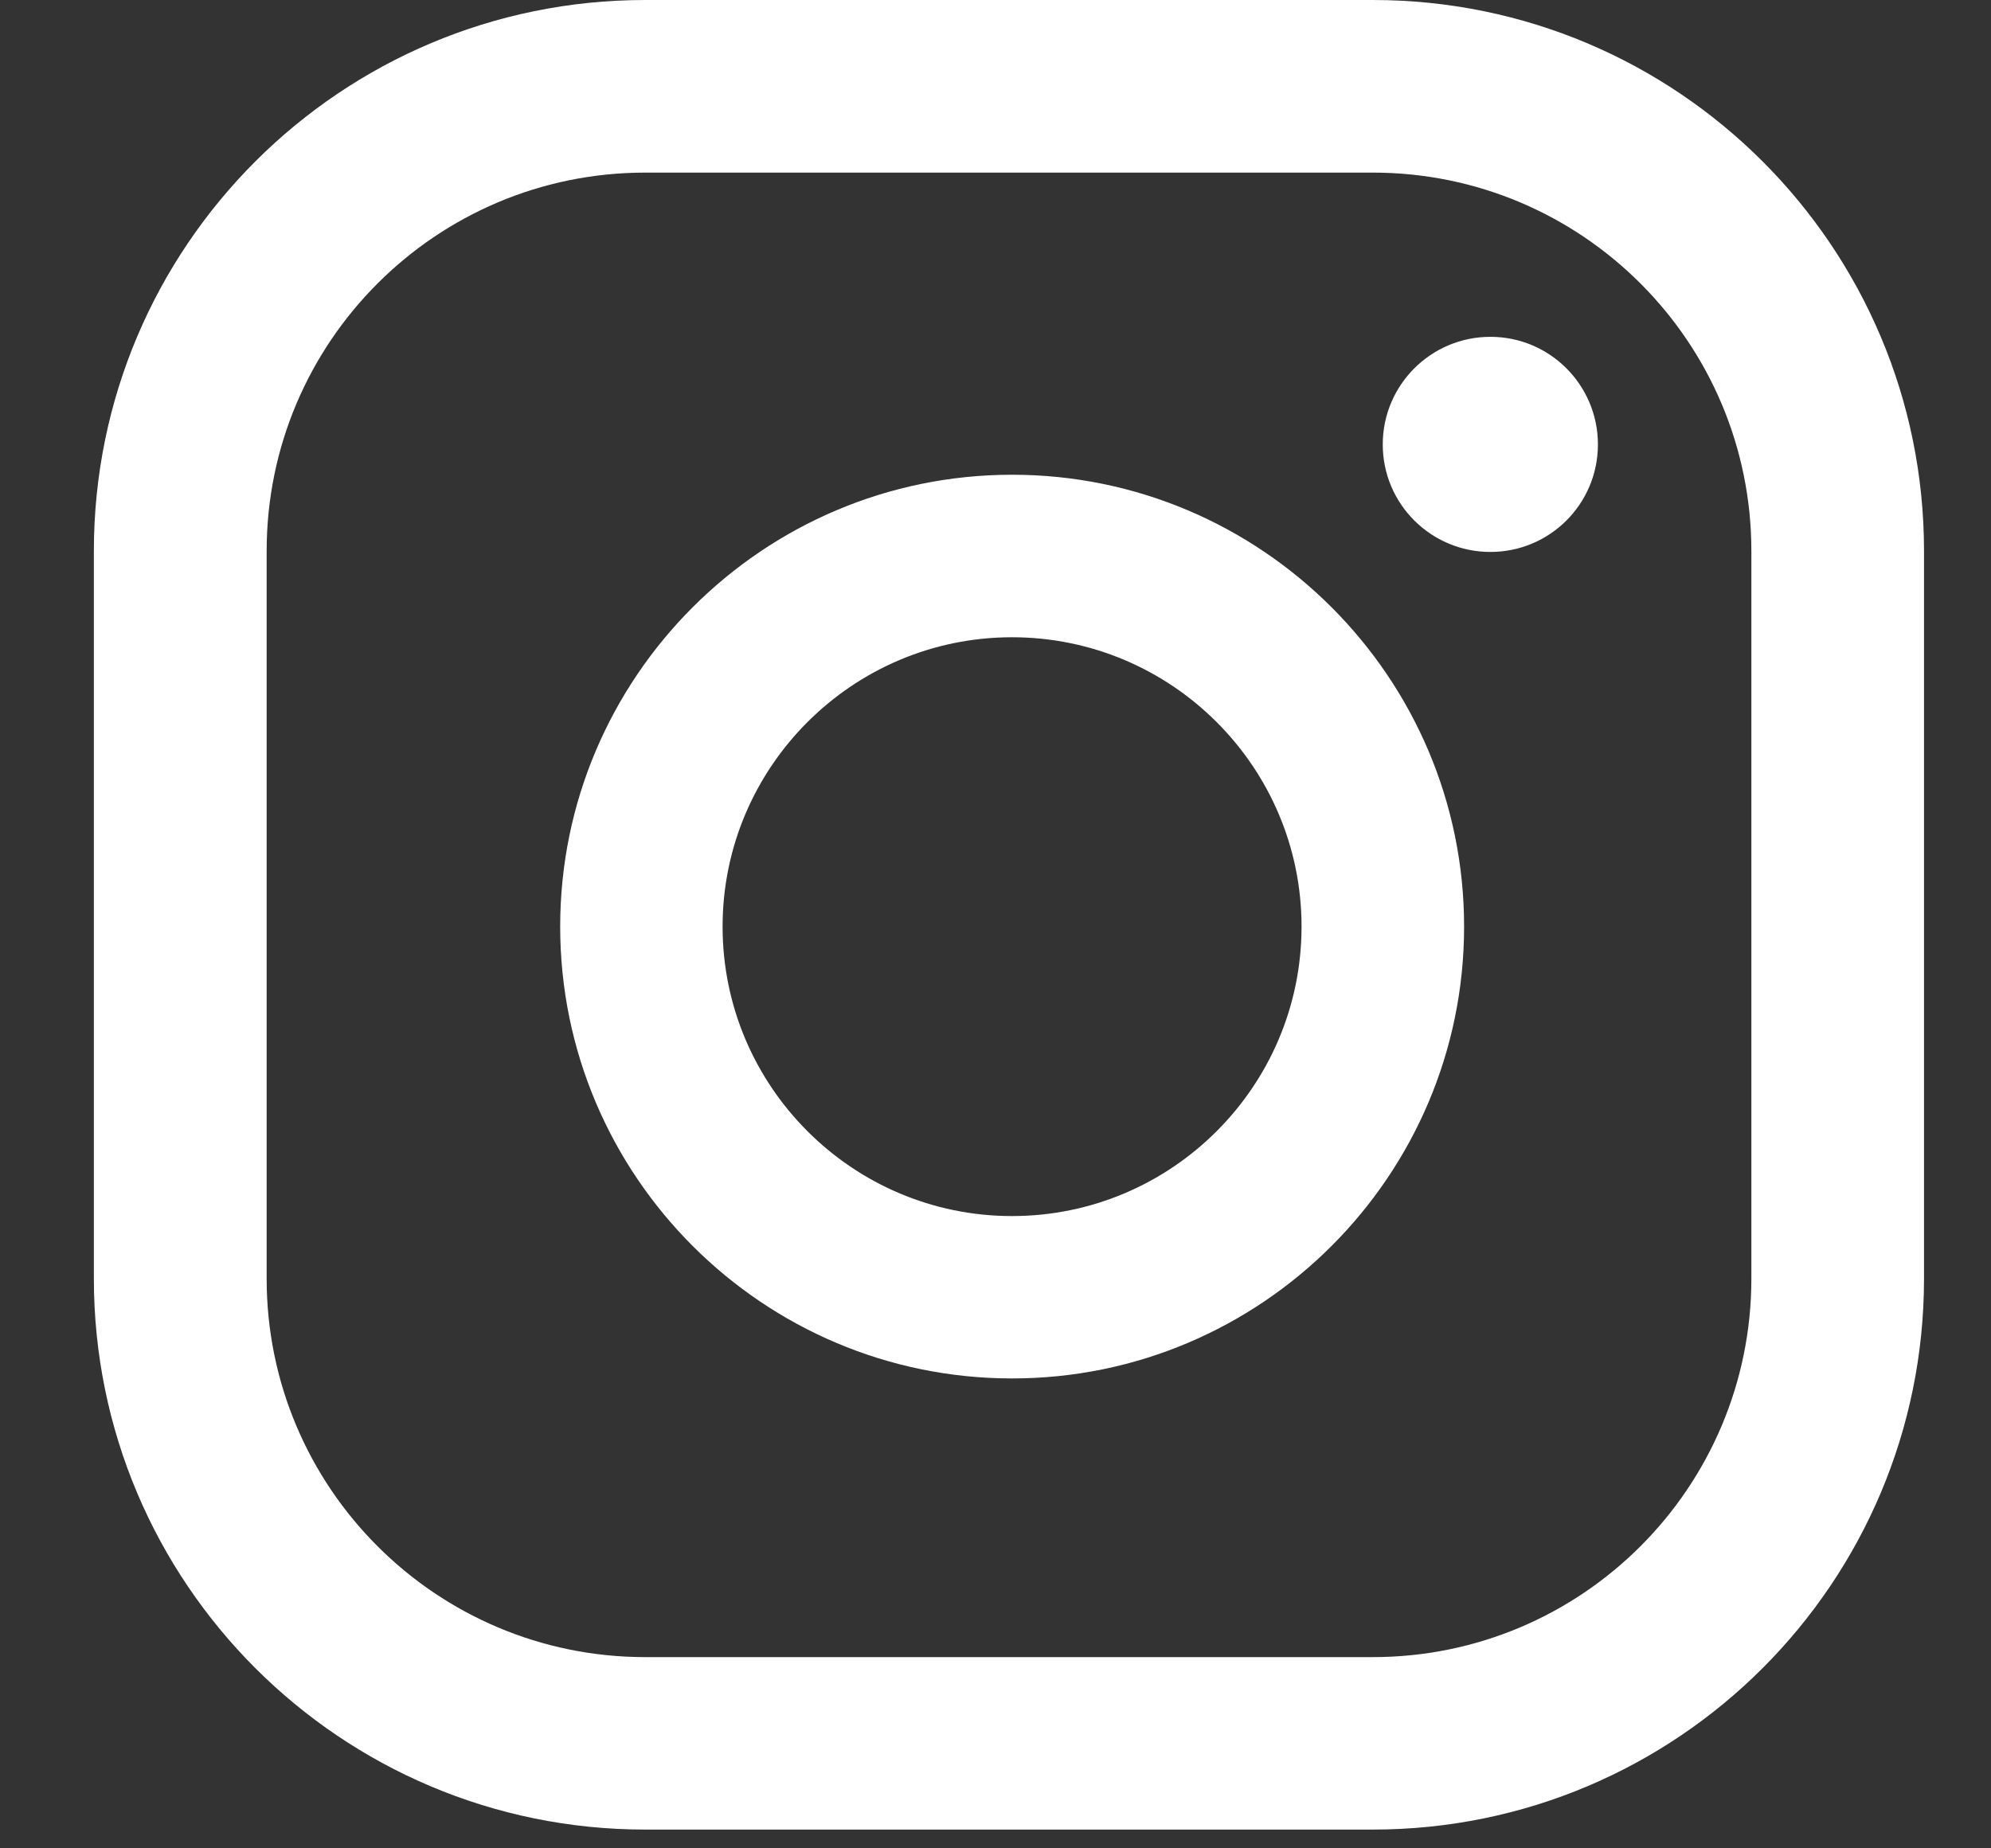
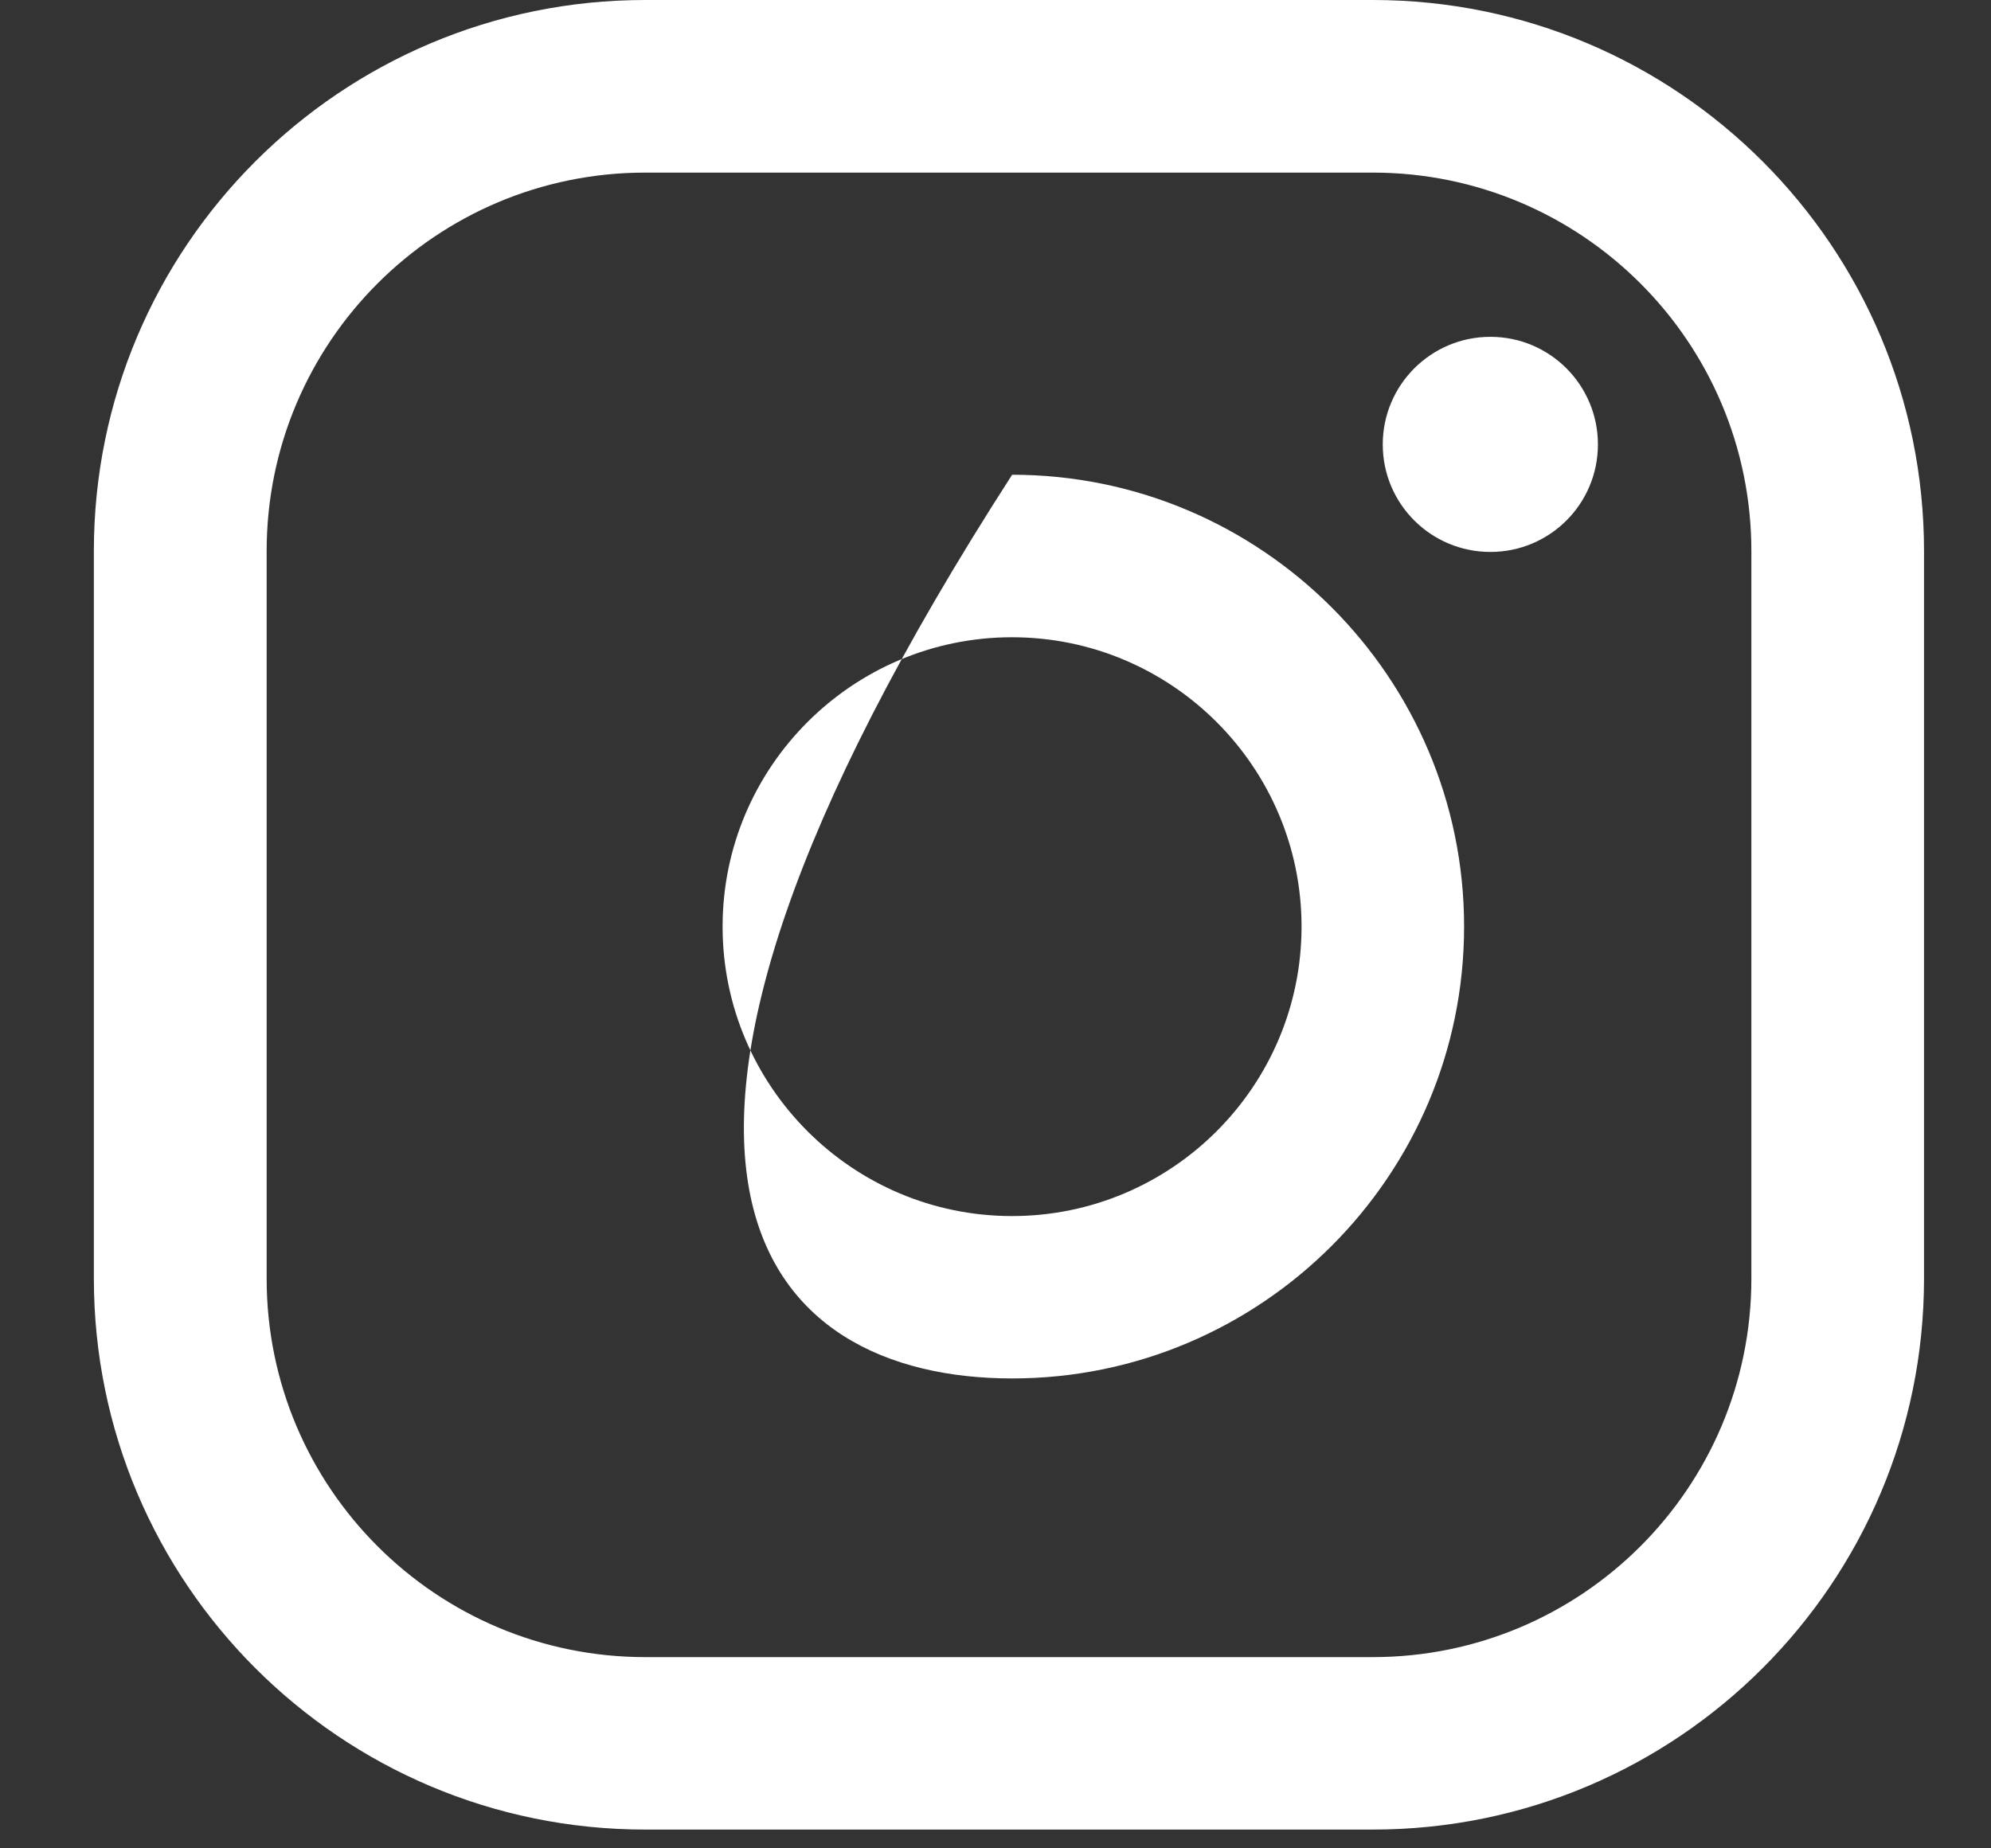
<svg xmlns="http://www.w3.org/2000/svg" width="14" height="13" viewBox="0 0 14 13" fill="none">
  <rect x="0" y="0" width="14" height="13" fill="#333333" stroke="none" />
-   <path fill-rule="evenodd" clip-rule="evenodd" d="M12.315 8.993C12.315 10.463 11.123 11.655 9.653 11.655H4.537C3.067 11.655 1.875 10.463 1.875 8.993V3.876C1.875 2.406 3.067 1.214 4.537 1.214H9.653C11.123 1.214 12.315 2.406 12.315 3.876V8.993ZM13.529 3.876C13.529 1.735 11.794 0 9.653 0H4.537C2.396 0 0.66 1.735 0.66 3.876V8.992C0.66 11.133 2.396 12.868 4.537 12.868H9.653C11.794 12.868 13.529 11.133 13.529 8.992V3.876ZM7.116 8.553C5.994 8.553 5.081 7.64 5.081 6.517C5.081 5.395 5.994 4.482 7.116 4.482C8.239 4.482 9.152 5.395 9.152 6.517C9.152 7.64 8.239 8.553 7.116 8.553ZM7.117 3.339C5.364 3.339 3.939 4.765 3.939 6.517C3.939 8.27 5.364 9.695 7.117 9.695C8.869 9.695 10.295 8.27 10.295 6.517C10.295 4.765 8.869 3.339 7.117 3.339ZM10.48 2.369C10.062 2.369 9.723 2.708 9.723 3.126C9.723 3.544 10.062 3.882 10.48 3.882C10.898 3.882 11.236 3.544 11.236 3.126C11.236 2.708 10.898 2.369 10.48 2.369Z" fill="white" />
+   <path fill-rule="evenodd" clip-rule="evenodd" d="M12.315 8.993C12.315 10.463 11.123 11.655 9.653 11.655H4.537C3.067 11.655 1.875 10.463 1.875 8.993V3.876C1.875 2.406 3.067 1.214 4.537 1.214H9.653C11.123 1.214 12.315 2.406 12.315 3.876V8.993ZM13.529 3.876C13.529 1.735 11.794 0 9.653 0H4.537C2.396 0 0.66 1.735 0.66 3.876V8.992C0.66 11.133 2.396 12.868 4.537 12.868H9.653C11.794 12.868 13.529 11.133 13.529 8.992V3.876ZM7.116 8.553C5.994 8.553 5.081 7.64 5.081 6.517C5.081 5.395 5.994 4.482 7.116 4.482C8.239 4.482 9.152 5.395 9.152 6.517C9.152 7.64 8.239 8.553 7.116 8.553ZM7.117 3.339C3.939 8.27 5.364 9.695 7.117 9.695C8.869 9.695 10.295 8.27 10.295 6.517C10.295 4.765 8.869 3.339 7.117 3.339ZM10.48 2.369C10.062 2.369 9.723 2.708 9.723 3.126C9.723 3.544 10.062 3.882 10.48 3.882C10.898 3.882 11.236 3.544 11.236 3.126C11.236 2.708 10.898 2.369 10.48 2.369Z" fill="white" />
</svg>